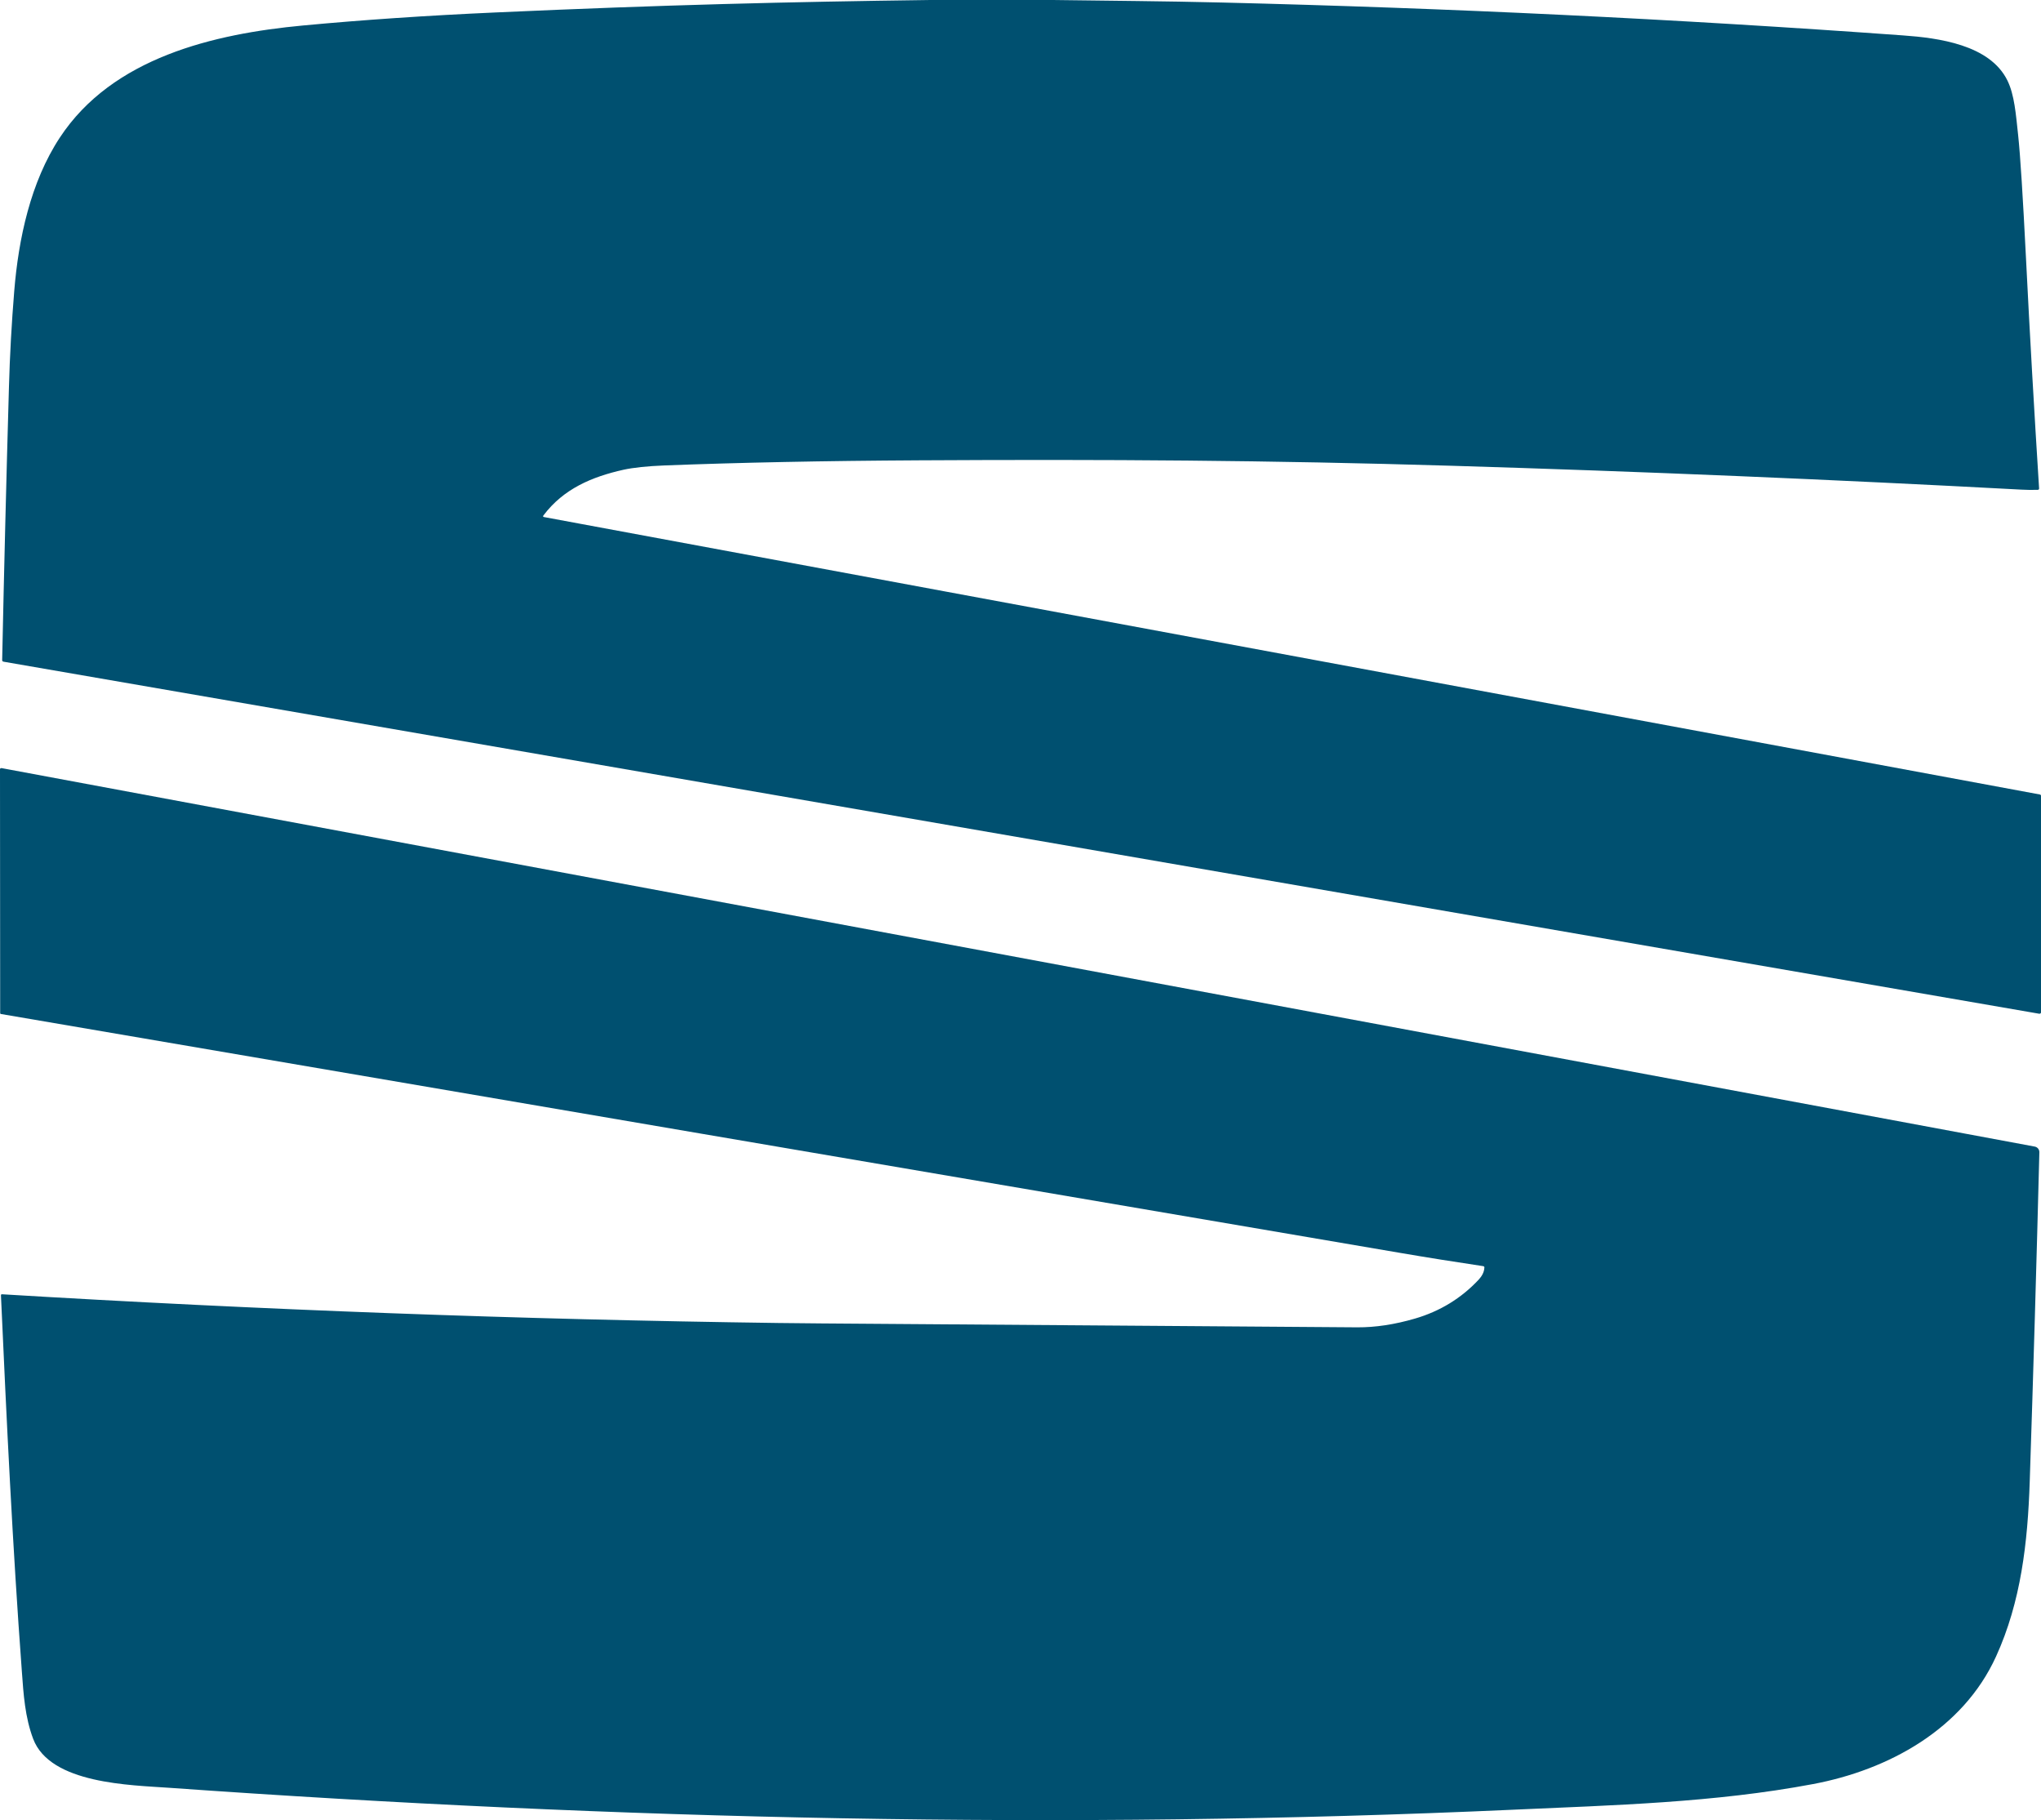
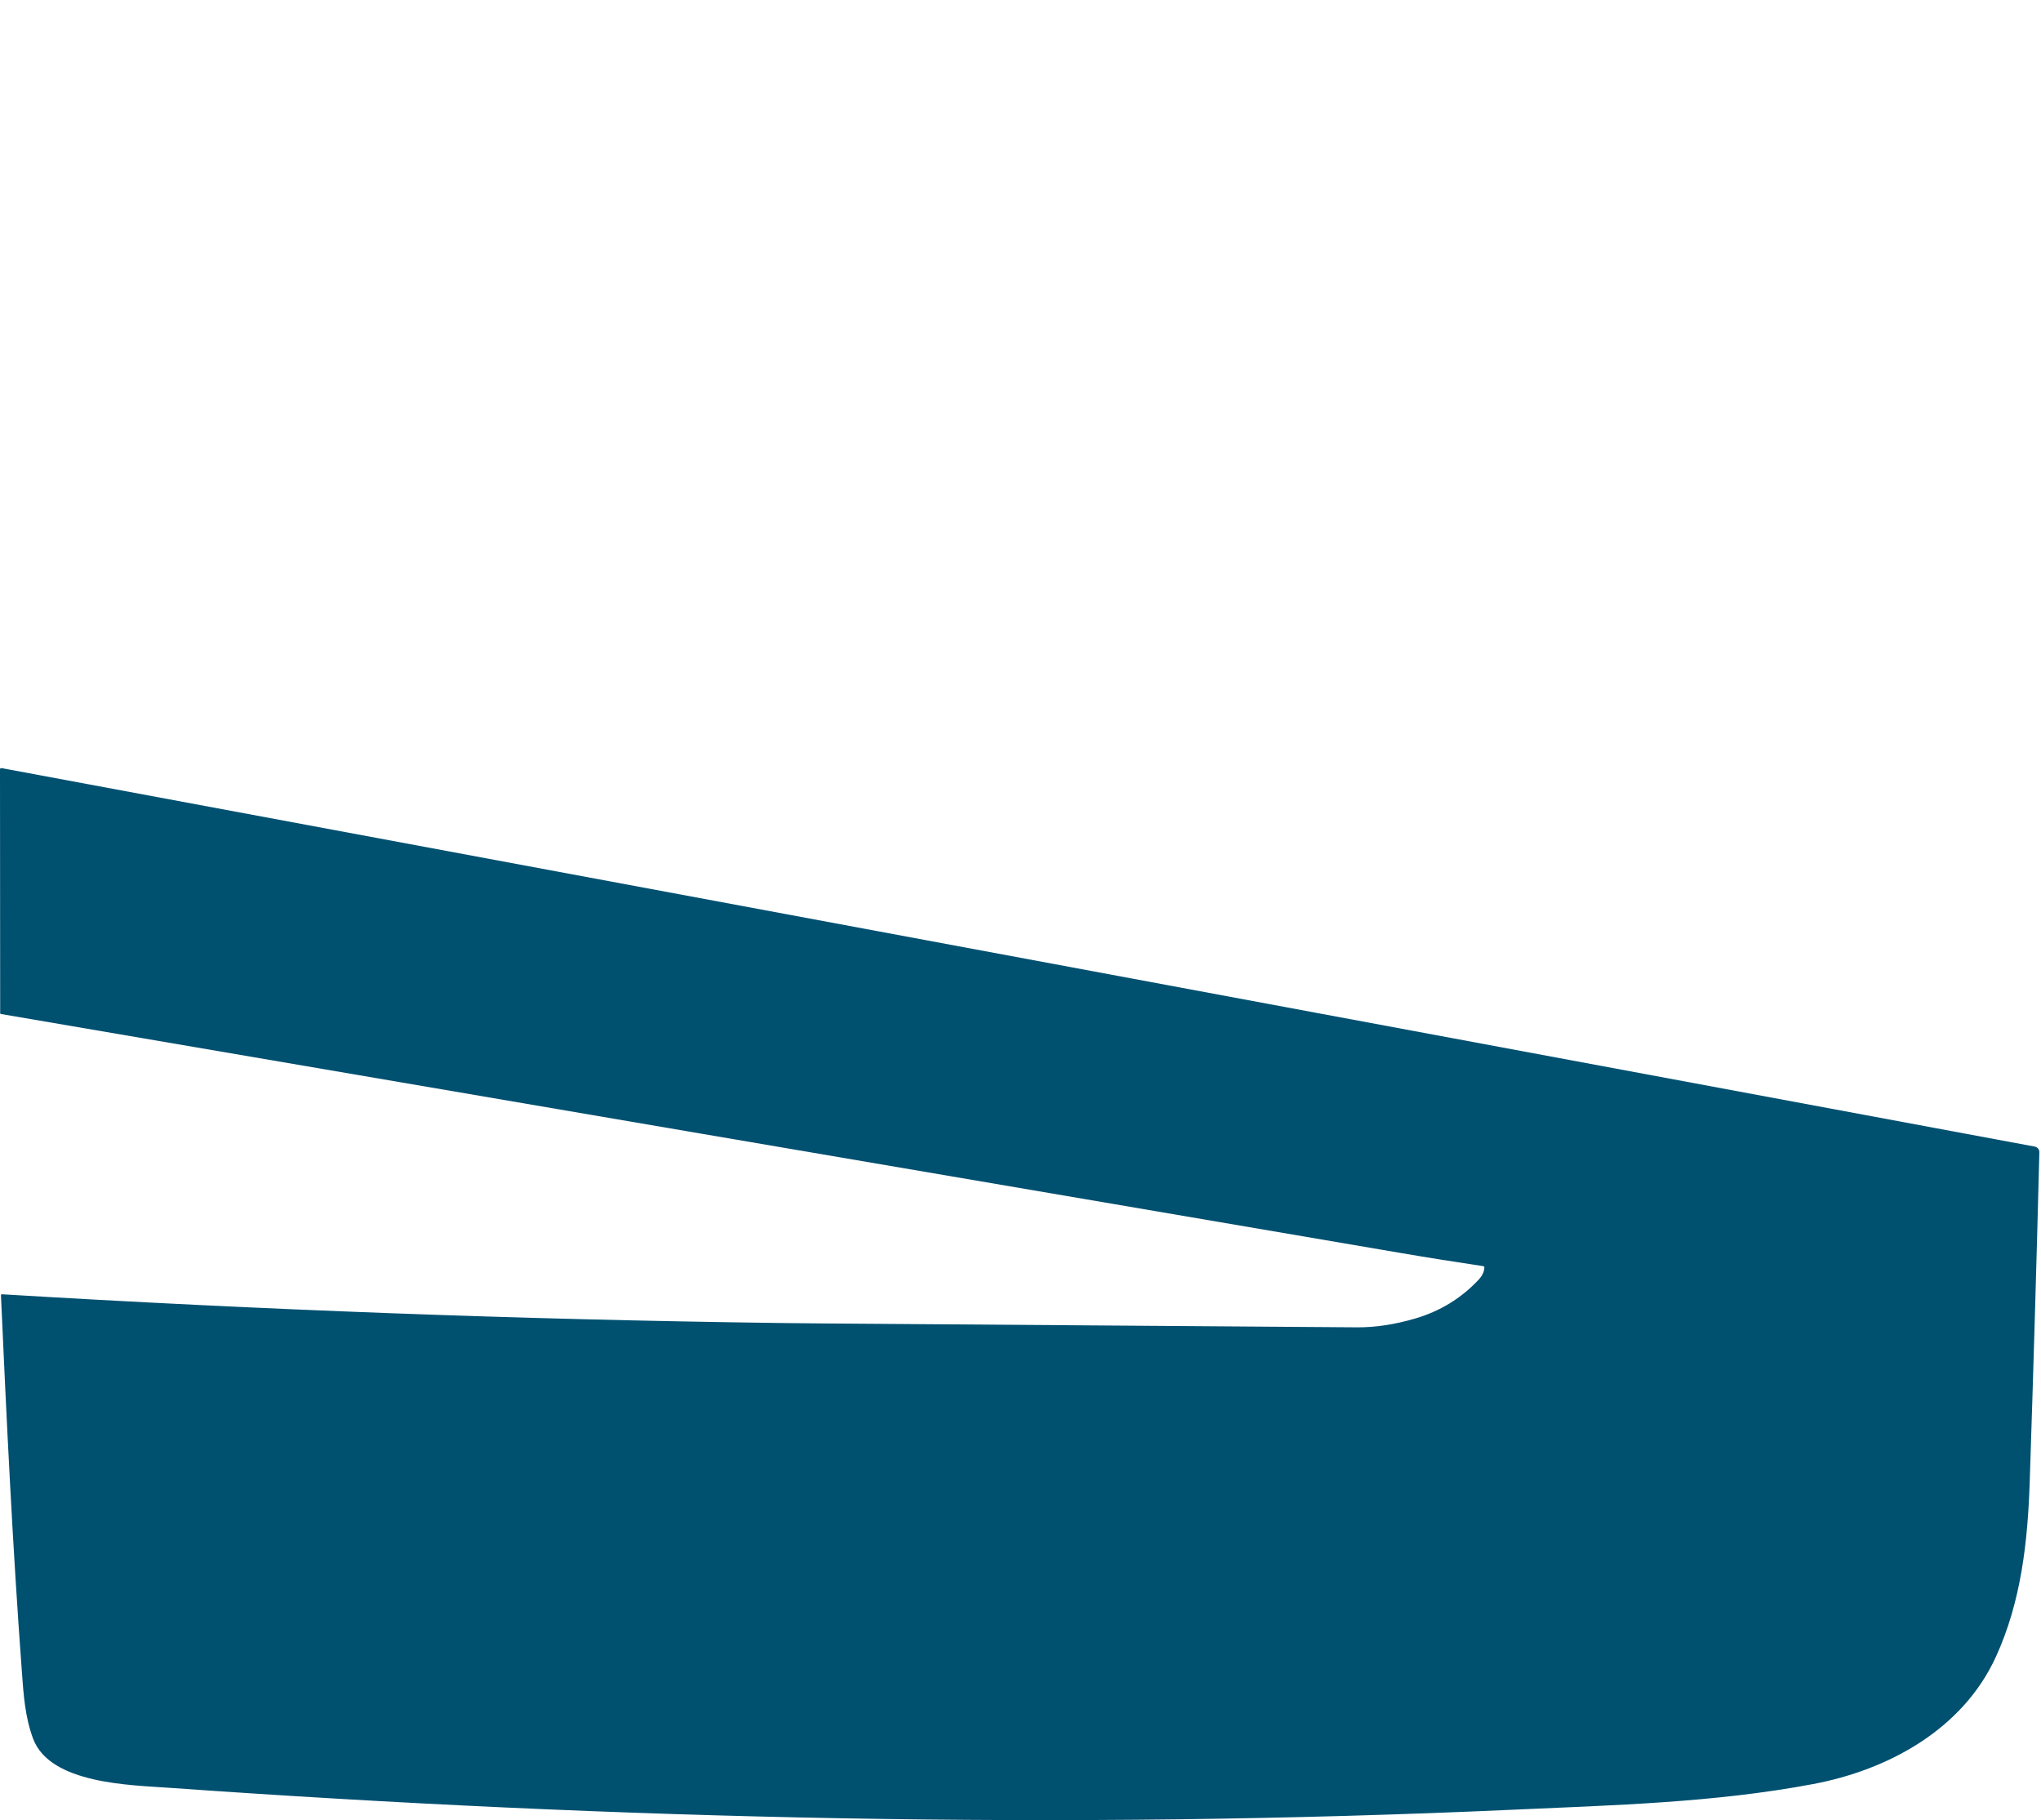
<svg xmlns="http://www.w3.org/2000/svg" id="Capa_2" viewBox="0 0 235.25 209.75">
  <defs>
    <style>.cls-1{fill:#005070;}</style>
  </defs>
  <g id="_ò__1">
-     <path class="cls-1" d="M107.25,0h14.12c6.47.09,12.95.13,19.43.29,26.21.64,52.39,1.9,78.54,3.79,4.06.29,10.01,1.06,12.04,5.2.81,1.66.97,3.84,1.24,6.35.24,2.25.54,6.96.9,14.14.44,8.83.95,17.67,1.51,26.53,0,.08-.05.14-.13.15,0,0,0,0,0,0-.62.02-1.24.02-1.88-.02-21.86-1.17-43.74-2.09-65.62-2.75-21.19-.64-39.87-.75-61.47-.63-11,.06-20.78.26-29.34.59-2.02.08-3.6.25-4.74.5-3.62.81-6.9,2.19-9.21,5.26-.08.1-.05.17.07.19l172.4,31.97c.1.02.15.08.15.19v24.9c0,.1-.08.18-.18.18,0,0-.02,0-.03,0L.42,76.26c-.12-.02-.18-.09-.17-.21.22-10.49.48-20.95.78-31.39.1-3.71.31-7.41.61-11.11.49-6.02,1.88-12.56,5.24-17.67C12.95,6.63,24.66,3.9,34.9,2.94c6.93-.65,14.31-1.15,22.13-1.5,19.7-.89,33.71-1.22,50.21-1.44Z" />
    <path class="cls-1" d="M171.1,146.09c0-.08-.05-.16-.14-.17-3.21-.48-6.43-.99-9.64-1.54C107.6,135.23,53.86,126.05.11,116.86c-.05,0-.09-.05-.09-.11l-.02-28.09c0-.08.06-.14.14-.14,0,0,.02,0,.03,0l234.36,43.62c.32.06.54.34.53.66-.32,12.63-.69,25.28-1.11,37.97-.23,6.97-1,13.82-3.88,20.13-3.83,8.41-12.42,13.08-21.11,14.71-11.36,2.14-22.97,2.43-34.49,2.95-51.65,2.34-103.36,1.14-154.91-2.52-4.5-.32-13.78-.44-15.74-5.65-.94-2.5-1.11-5.12-1.3-7.75-1.07-14.43-1.76-28.9-2.41-43.35,0-.09.04-.14.13-.13,29.8,1.8,59.62,2.91,89.48,3.31,1.48.02,3.14.04,4.97.05,20.59.15,41.18.3,61.76.45,2.07.01,4.29-.32,6.65-1.01,2.87-.84,5.32-2.33,7.34-4.49.37-.4.63-.87.65-1.37Z" />
  </g>
</svg>